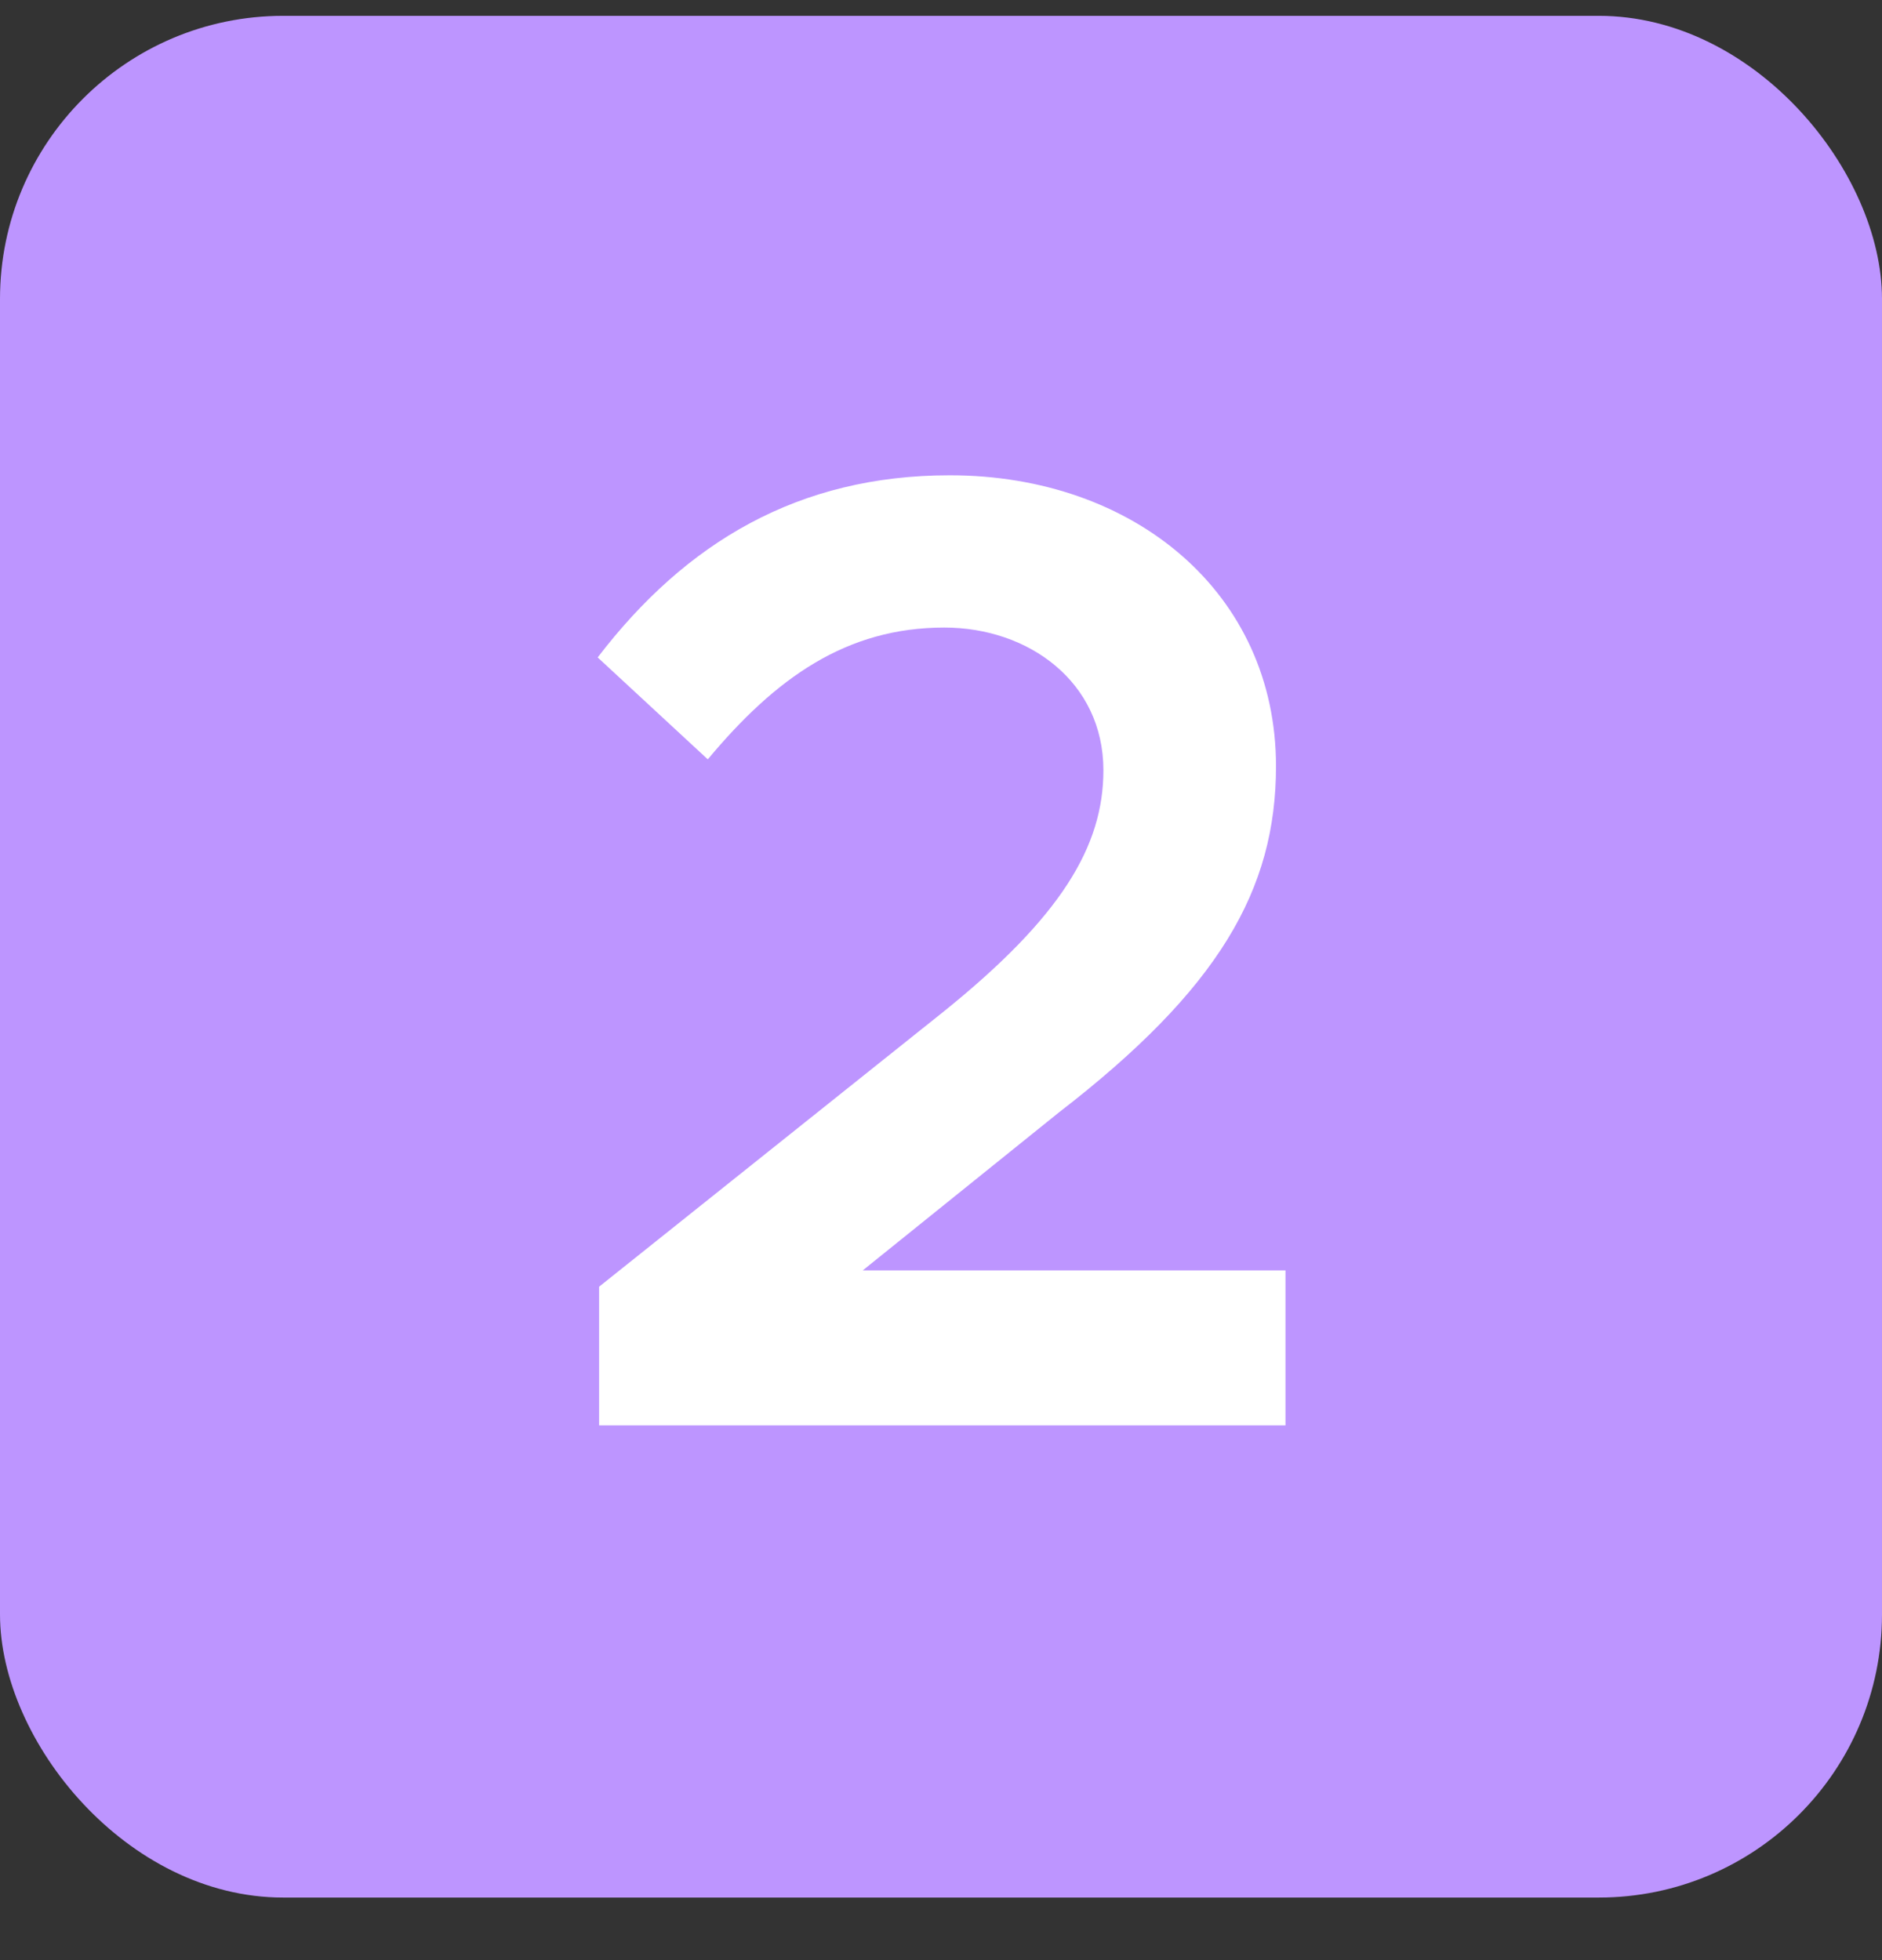
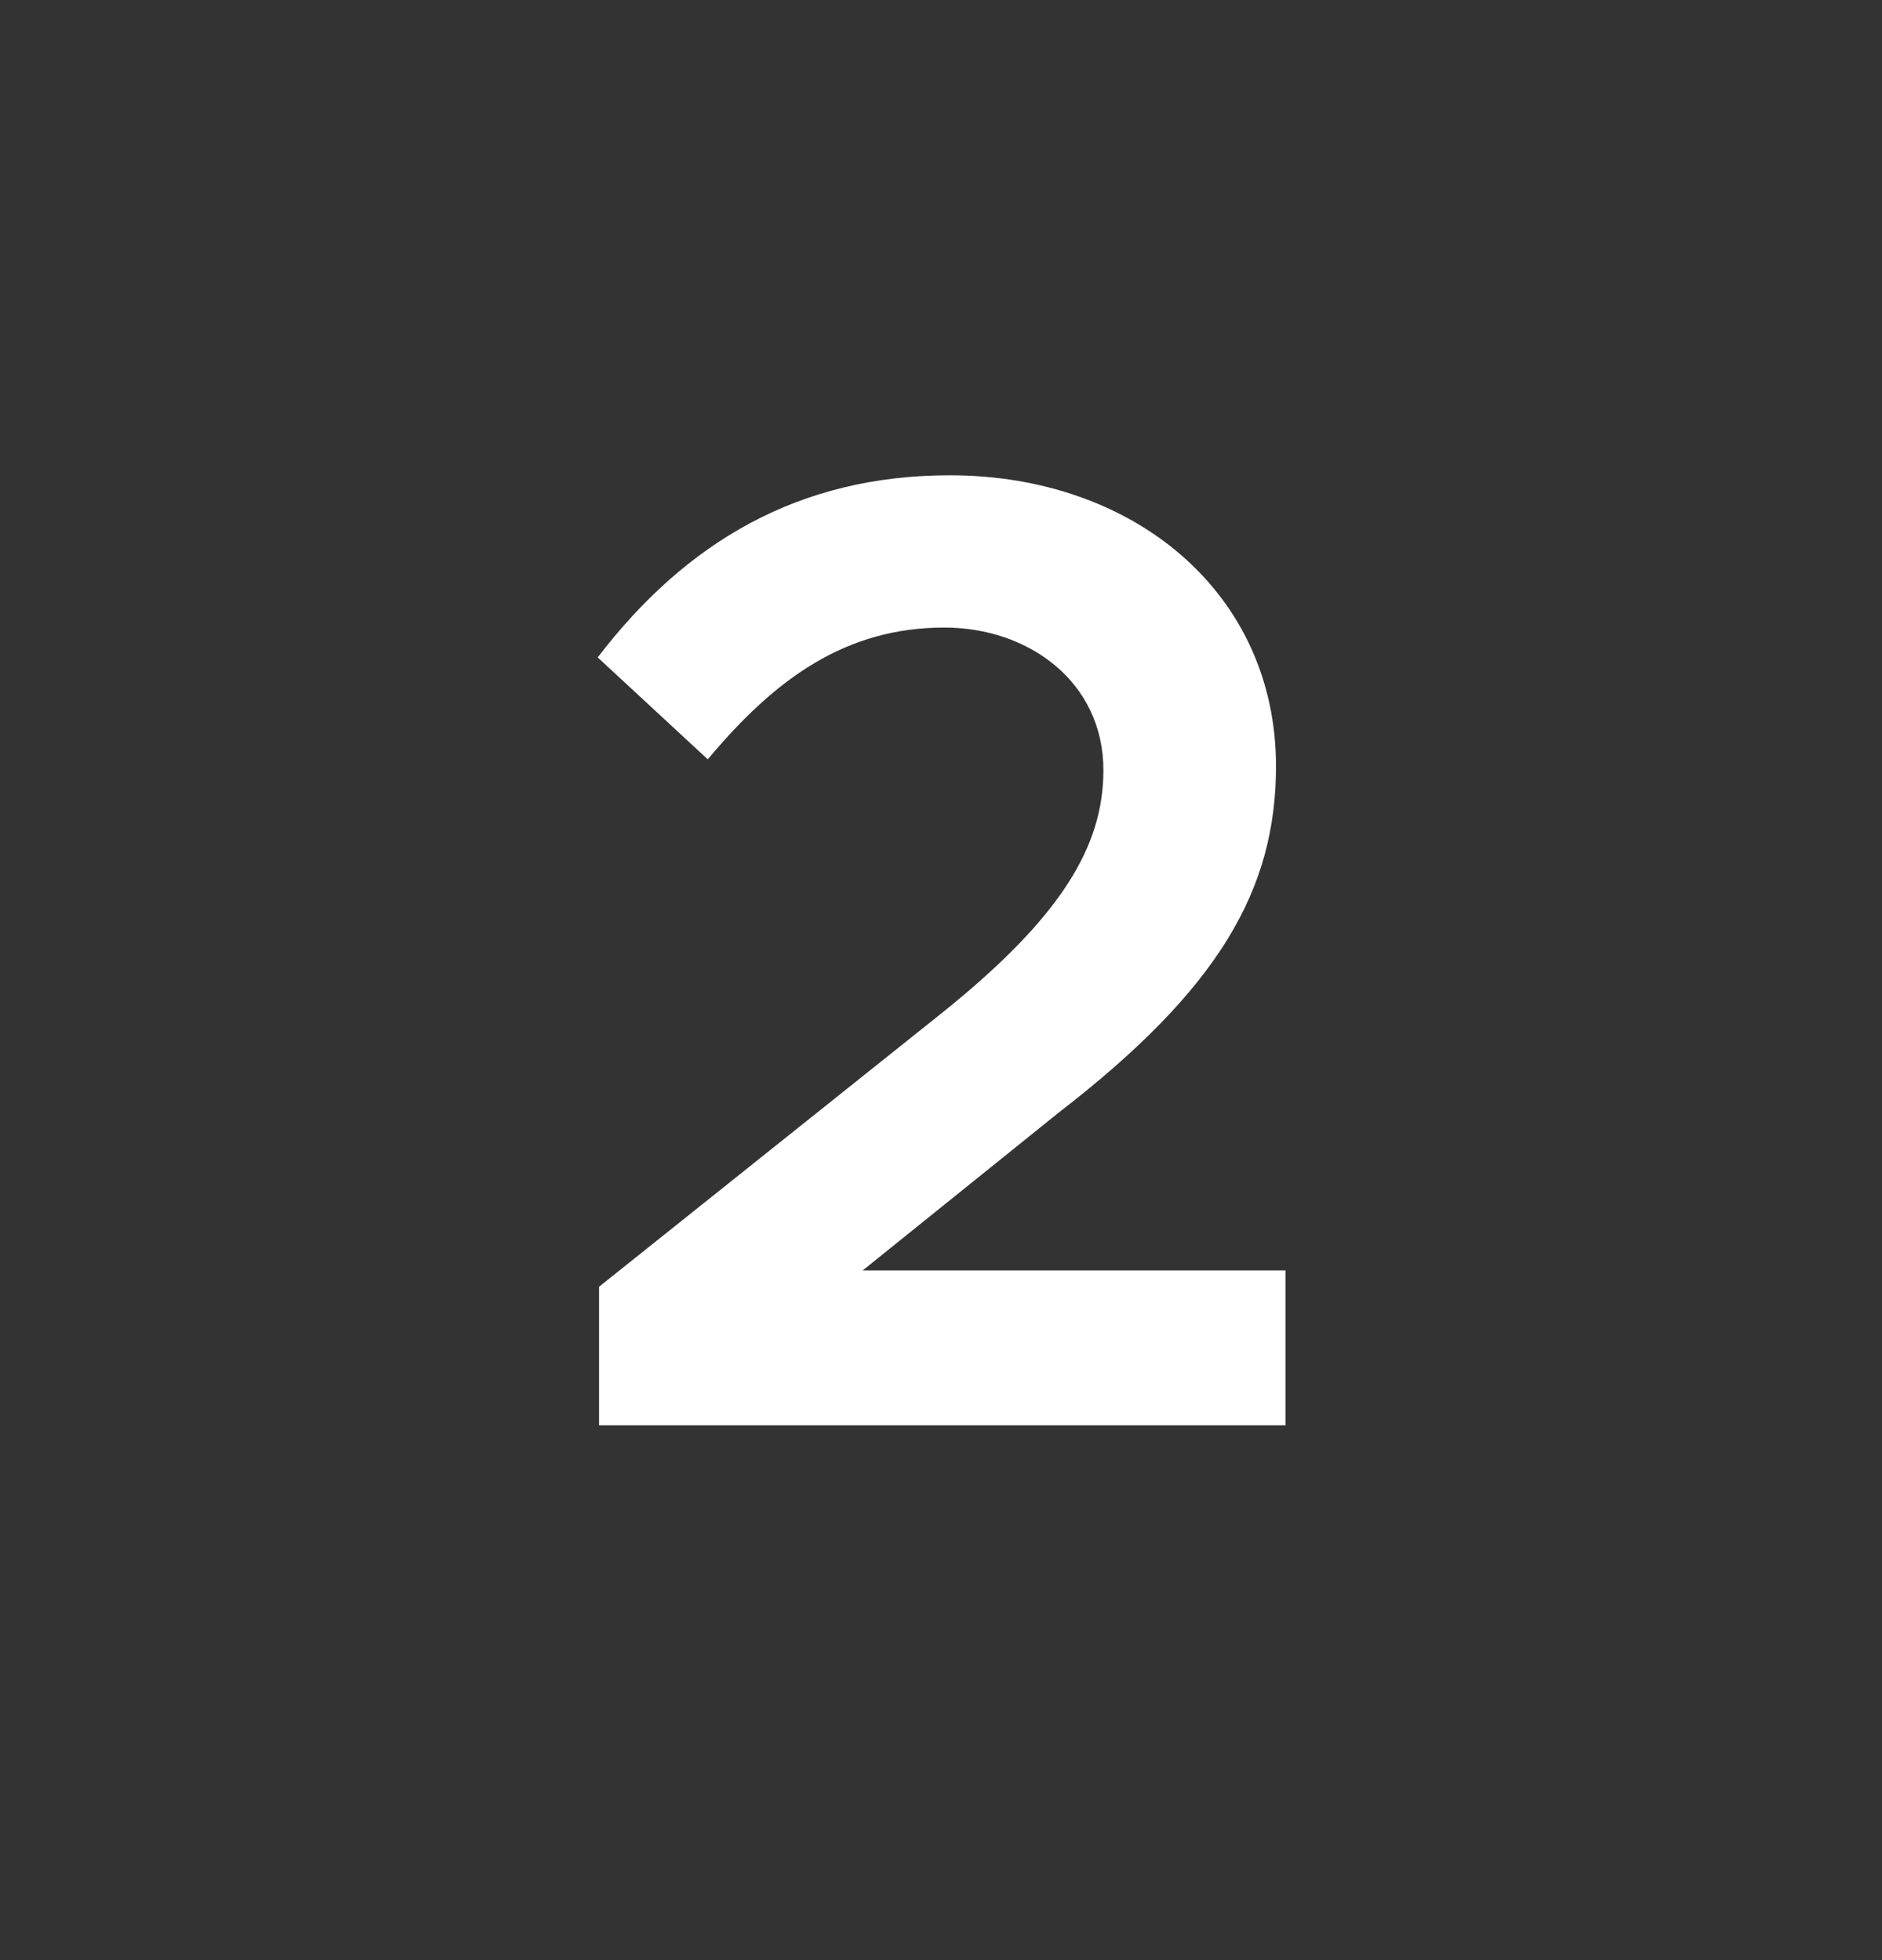
<svg xmlns="http://www.w3.org/2000/svg" width="24" height="25" viewBox="0 0 24 25" fill="none">
  <rect x="0" y="0" width="24" height="25" fill="#333333" stroke="none" />
-   <rect y="0.202" width="24" height="24" rx="3.611" fill="#BD95FF" />
  <path d="M7.64 18.179V16.411L12.025 12.909C13.533 11.696 14.071 10.794 14.071 9.824C14.071 8.697 13.117 8.004 12.043 8.004C10.794 8.004 9.893 8.645 9.026 9.685L7.622 8.385C8.749 6.912 10.188 6.062 12.112 6.062C14.469 6.062 16.272 7.57 16.272 9.772C16.272 11.349 15.544 12.614 13.499 14.192L11.002 16.203H16.393V18.179H7.64Z" fill="white" />
</svg>